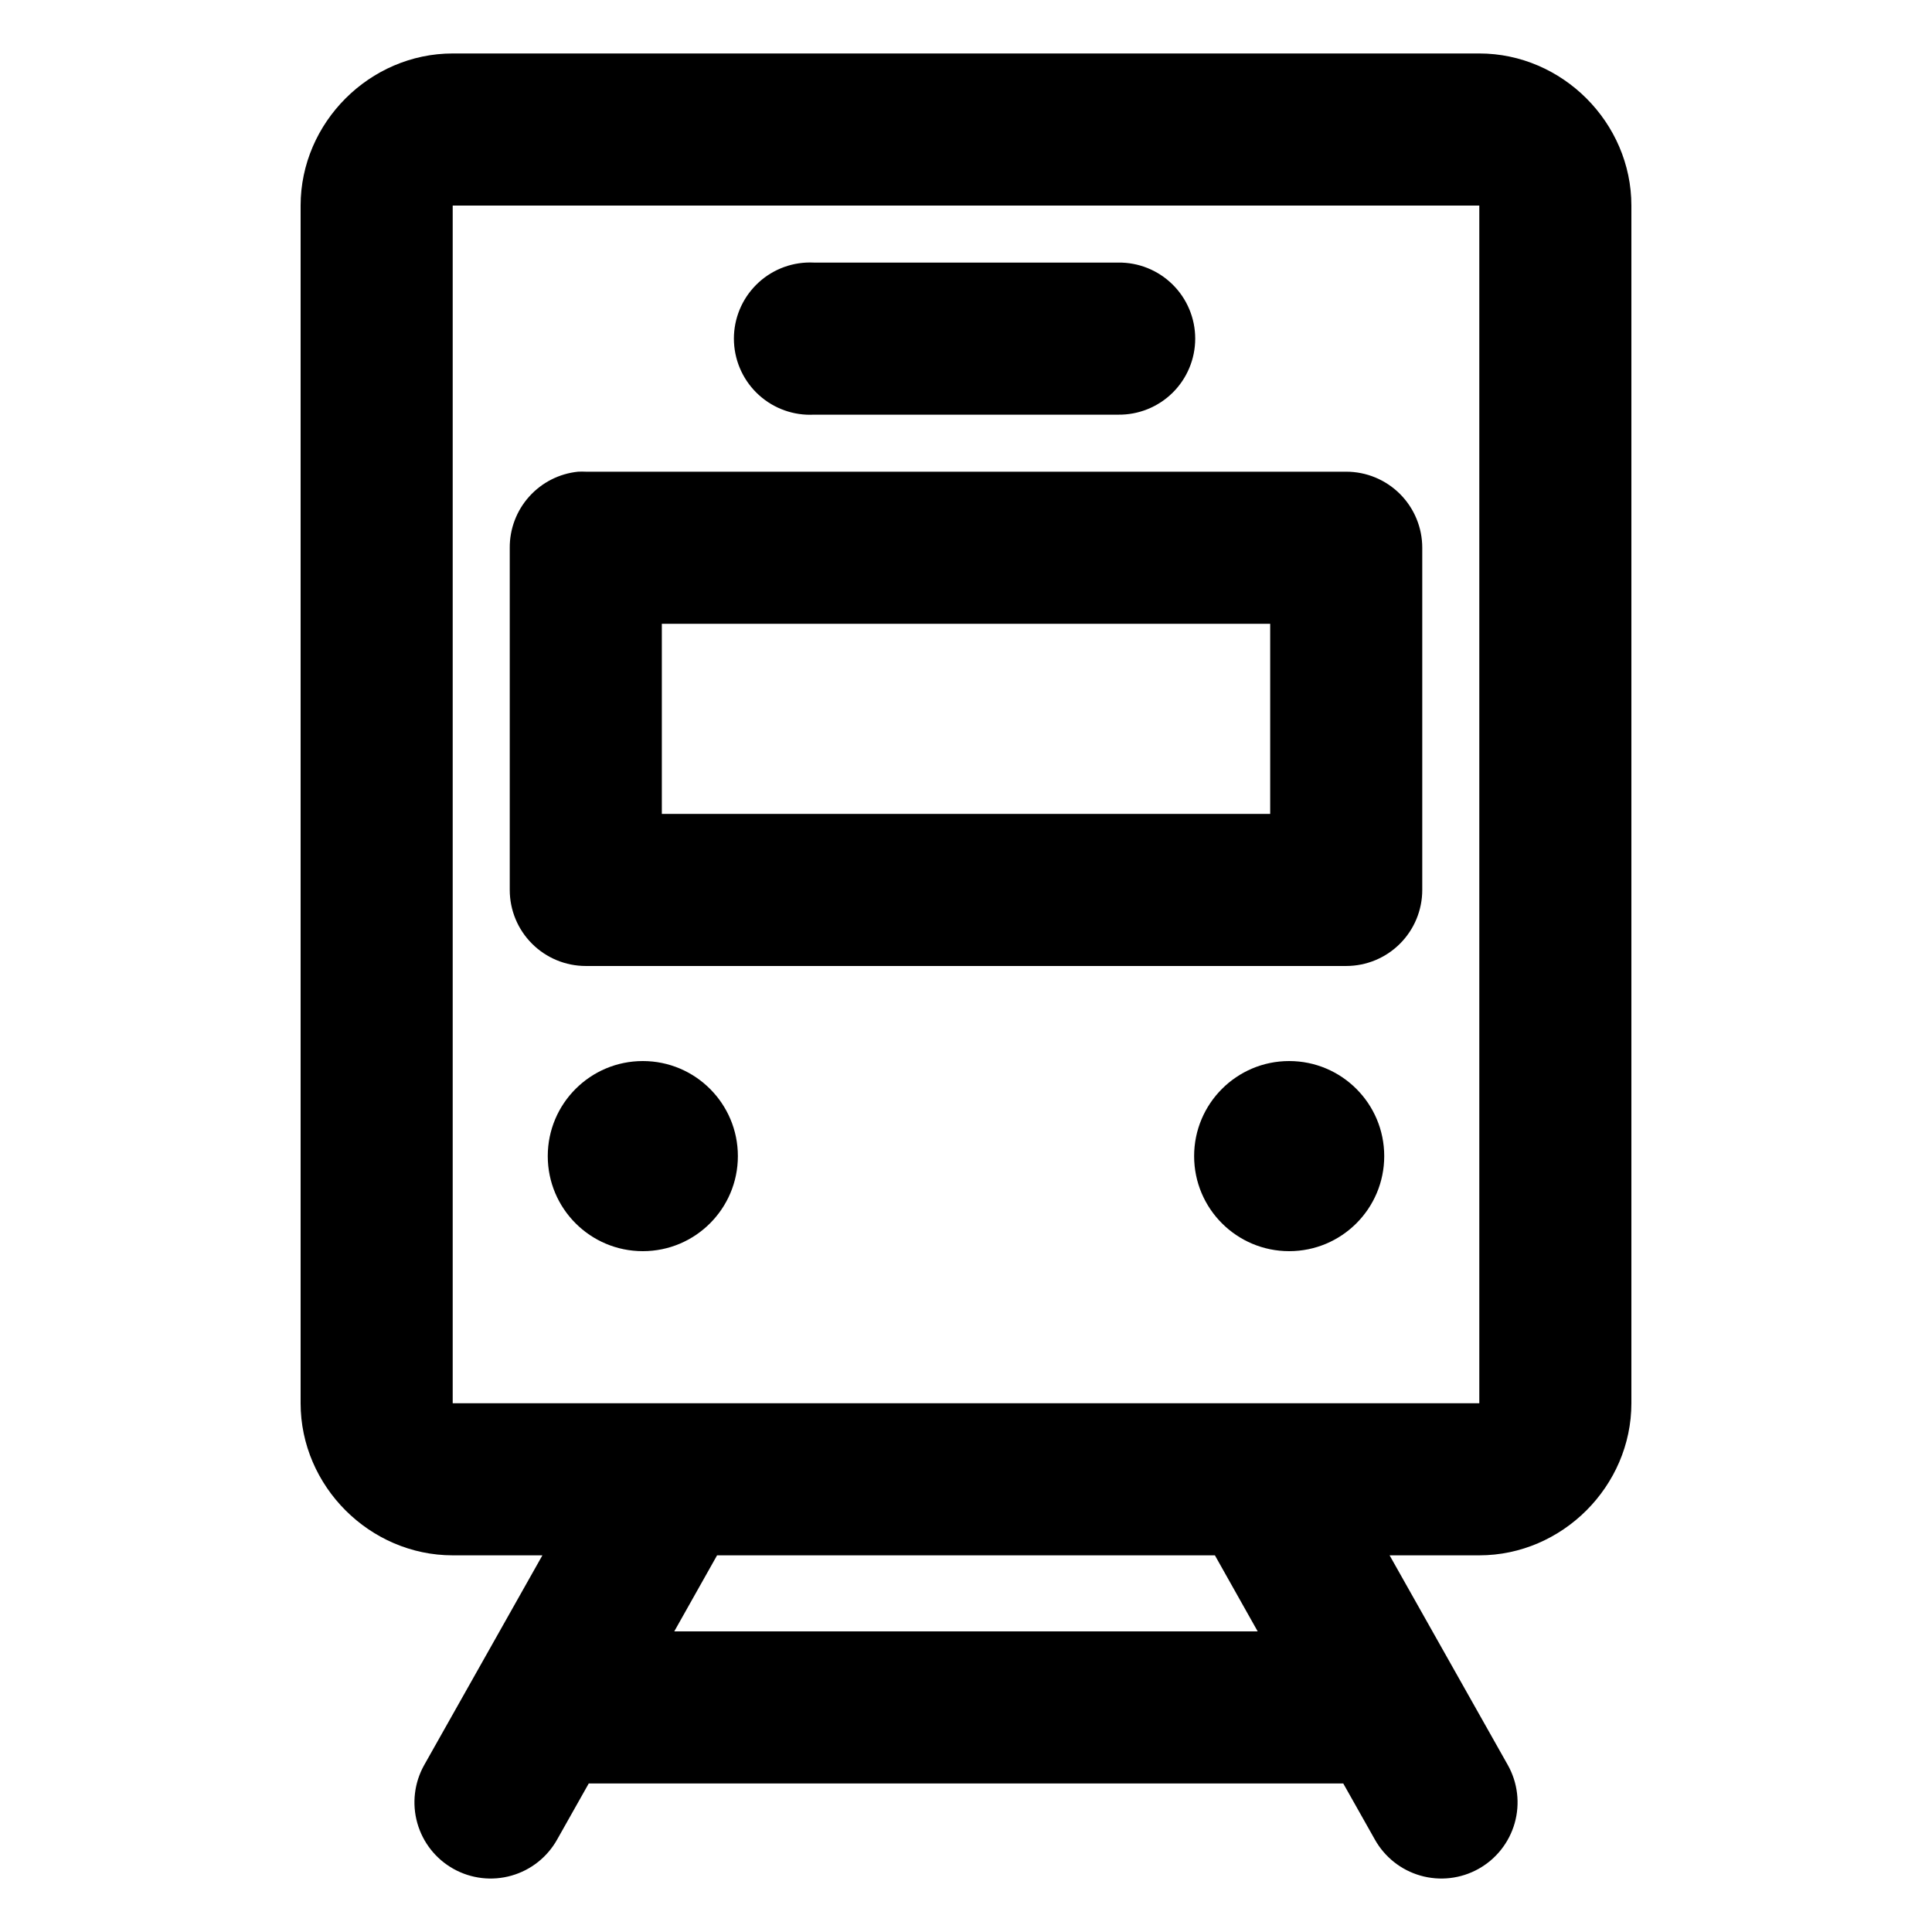
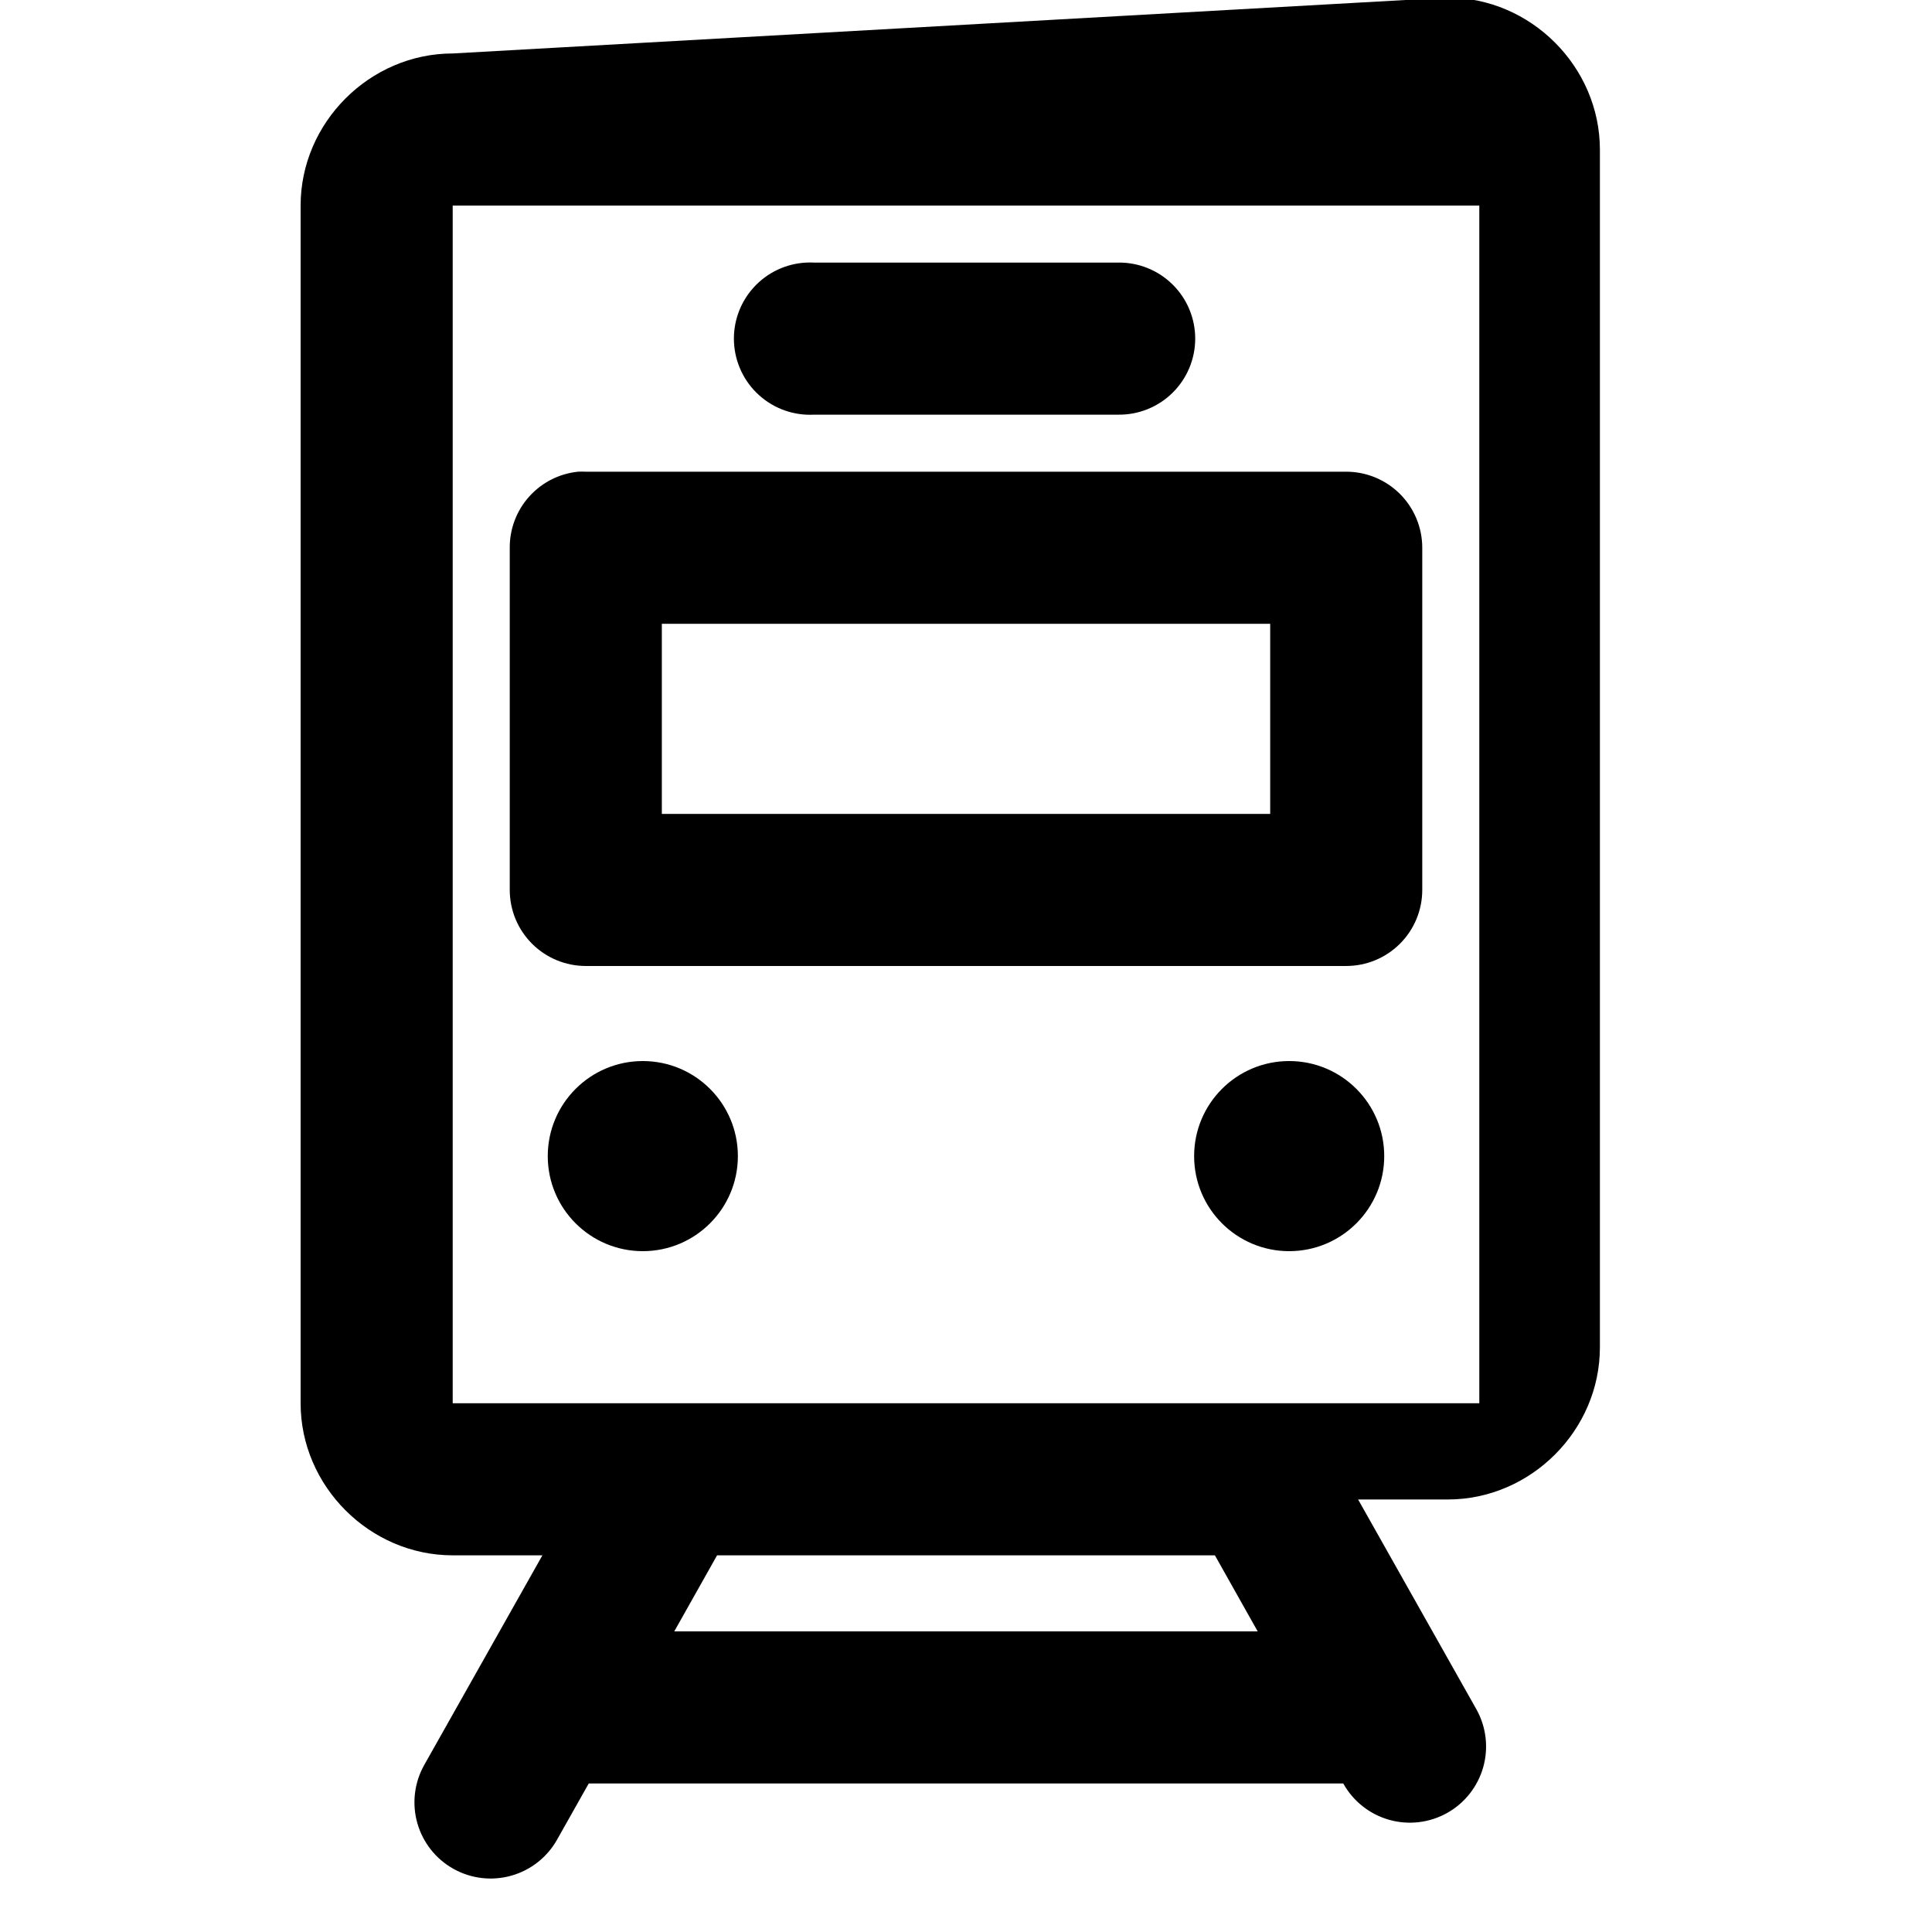
<svg xmlns="http://www.w3.org/2000/svg" fill="#000000" width="800px" height="800px" version="1.1" viewBox="144 144 512 512">
-   <path d="m263.97 158.17c-21.98 0-40.305 18.324-40.305 40.305v317.4c0 21.98 18.324 40.305 40.305 40.305h23.773l-31.328 55.578c-2.625 4.676-3.281 10.207-1.824 15.367 1.457 5.164 4.906 9.535 9.594 12.148 4.684 2.613 10.215 3.258 15.371 1.785 5.16-1.469 9.523-4.934 12.125-9.621l8.344-14.801h199.95l8.344 14.801c2.606 4.688 6.965 8.152 12.125 9.621 5.156 1.473 10.691 0.828 15.375-1.785 4.684-2.613 8.133-6.984 9.594-12.148 1.457-5.16 0.801-10.691-1.824-15.367l-31.332-55.578h23.773c21.98 0 40.305-18.324 40.305-40.305v-317.4c0-21.98-18.324-40.305-40.305-40.305zm0 40.305h272.06v317.4h-272.06zm93.68 15.113c-5.348 0.27-10.367 2.652-13.953 6.625-3.59 3.969-5.453 9.203-5.18 14.551 0.27 5.344 2.656 10.363 6.625 13.949 3.973 3.59 9.207 5.453 14.555 5.18h80.609c5.394 0.074 10.594-2.016 14.434-5.801 3.84-3.789 6.004-8.957 6.004-14.352 0-5.394-2.164-10.566-6.004-14.352-3.84-3.789-9.039-5.879-14.434-5.801h-80.609c-0.684-0.035-1.367-0.035-2.047 0zm-60.457 55.418c-4.984 0.508-9.598 2.856-12.945 6.582-3.348 3.723-5.188 8.562-5.16 13.57v90.688c0 5.344 2.121 10.469 5.902 14.246 3.777 3.781 8.902 5.902 14.25 5.906h201.52c5.344-0.004 10.469-2.125 14.246-5.906 3.781-3.777 5.906-8.902 5.906-14.246v-90.688c0-5.344-2.125-10.469-5.906-14.25-3.777-3.777-8.902-5.902-14.246-5.902h-201.52c-0.684-0.035-1.367-0.035-2.047 0zm22.199 40.305h161.22v50.383h-161.22zm-5.039 115.88c-13.914 0-25.191 11.281-25.191 25.191 0 13.914 11.277 25.191 25.191 25.191 13.91 0 25.191-11.277 25.191-25.191 0-13.91-11.281-25.191-25.191-25.191zm171.29 0c-13.91 0-25.188 11.281-25.188 25.191 0 13.914 11.277 25.191 25.188 25.191 13.914 0 25.191-11.277 25.191-25.191 0-13.91-11.277-25.191-25.191-25.191zm-151.61 130.99h131.93l11.336 20.152h-154.61z" />
+   <path d="m263.97 158.17c-21.98 0-40.305 18.324-40.305 40.305v317.4c0 21.98 18.324 40.305 40.305 40.305h23.773l-31.328 55.578c-2.625 4.676-3.281 10.207-1.824 15.367 1.457 5.164 4.906 9.535 9.594 12.148 4.684 2.613 10.215 3.258 15.371 1.785 5.16-1.469 9.523-4.934 12.125-9.621l8.344-14.801h199.95c2.606 4.688 6.965 8.152 12.125 9.621 5.156 1.473 10.691 0.828 15.375-1.785 4.684-2.613 8.133-6.984 9.594-12.148 1.457-5.16 0.801-10.691-1.824-15.367l-31.332-55.578h23.773c21.98 0 40.305-18.324 40.305-40.305v-317.4c0-21.98-18.324-40.305-40.305-40.305zm0 40.305h272.06v317.4h-272.06zm93.68 15.113c-5.348 0.27-10.367 2.652-13.953 6.625-3.59 3.969-5.453 9.203-5.18 14.551 0.27 5.344 2.656 10.363 6.625 13.949 3.973 3.59 9.207 5.453 14.555 5.18h80.609c5.394 0.074 10.594-2.016 14.434-5.801 3.84-3.789 6.004-8.957 6.004-14.352 0-5.394-2.164-10.566-6.004-14.352-3.84-3.789-9.039-5.879-14.434-5.801h-80.609c-0.684-0.035-1.367-0.035-2.047 0zm-60.457 55.418c-4.984 0.508-9.598 2.856-12.945 6.582-3.348 3.723-5.188 8.562-5.16 13.57v90.688c0 5.344 2.121 10.469 5.902 14.246 3.777 3.781 8.902 5.902 14.25 5.906h201.52c5.344-0.004 10.469-2.125 14.246-5.906 3.781-3.777 5.906-8.902 5.906-14.246v-90.688c0-5.344-2.125-10.469-5.906-14.25-3.777-3.777-8.902-5.902-14.246-5.902h-201.52c-0.684-0.035-1.367-0.035-2.047 0zm22.199 40.305h161.22v50.383h-161.22zm-5.039 115.88c-13.914 0-25.191 11.281-25.191 25.191 0 13.914 11.277 25.191 25.191 25.191 13.91 0 25.191-11.277 25.191-25.191 0-13.91-11.281-25.191-25.191-25.191zm171.29 0c-13.91 0-25.188 11.281-25.188 25.191 0 13.914 11.277 25.191 25.188 25.191 13.914 0 25.191-11.277 25.191-25.191 0-13.91-11.277-25.191-25.191-25.191zm-151.61 130.99h131.93l11.336 20.152h-154.61z" />
</svg>